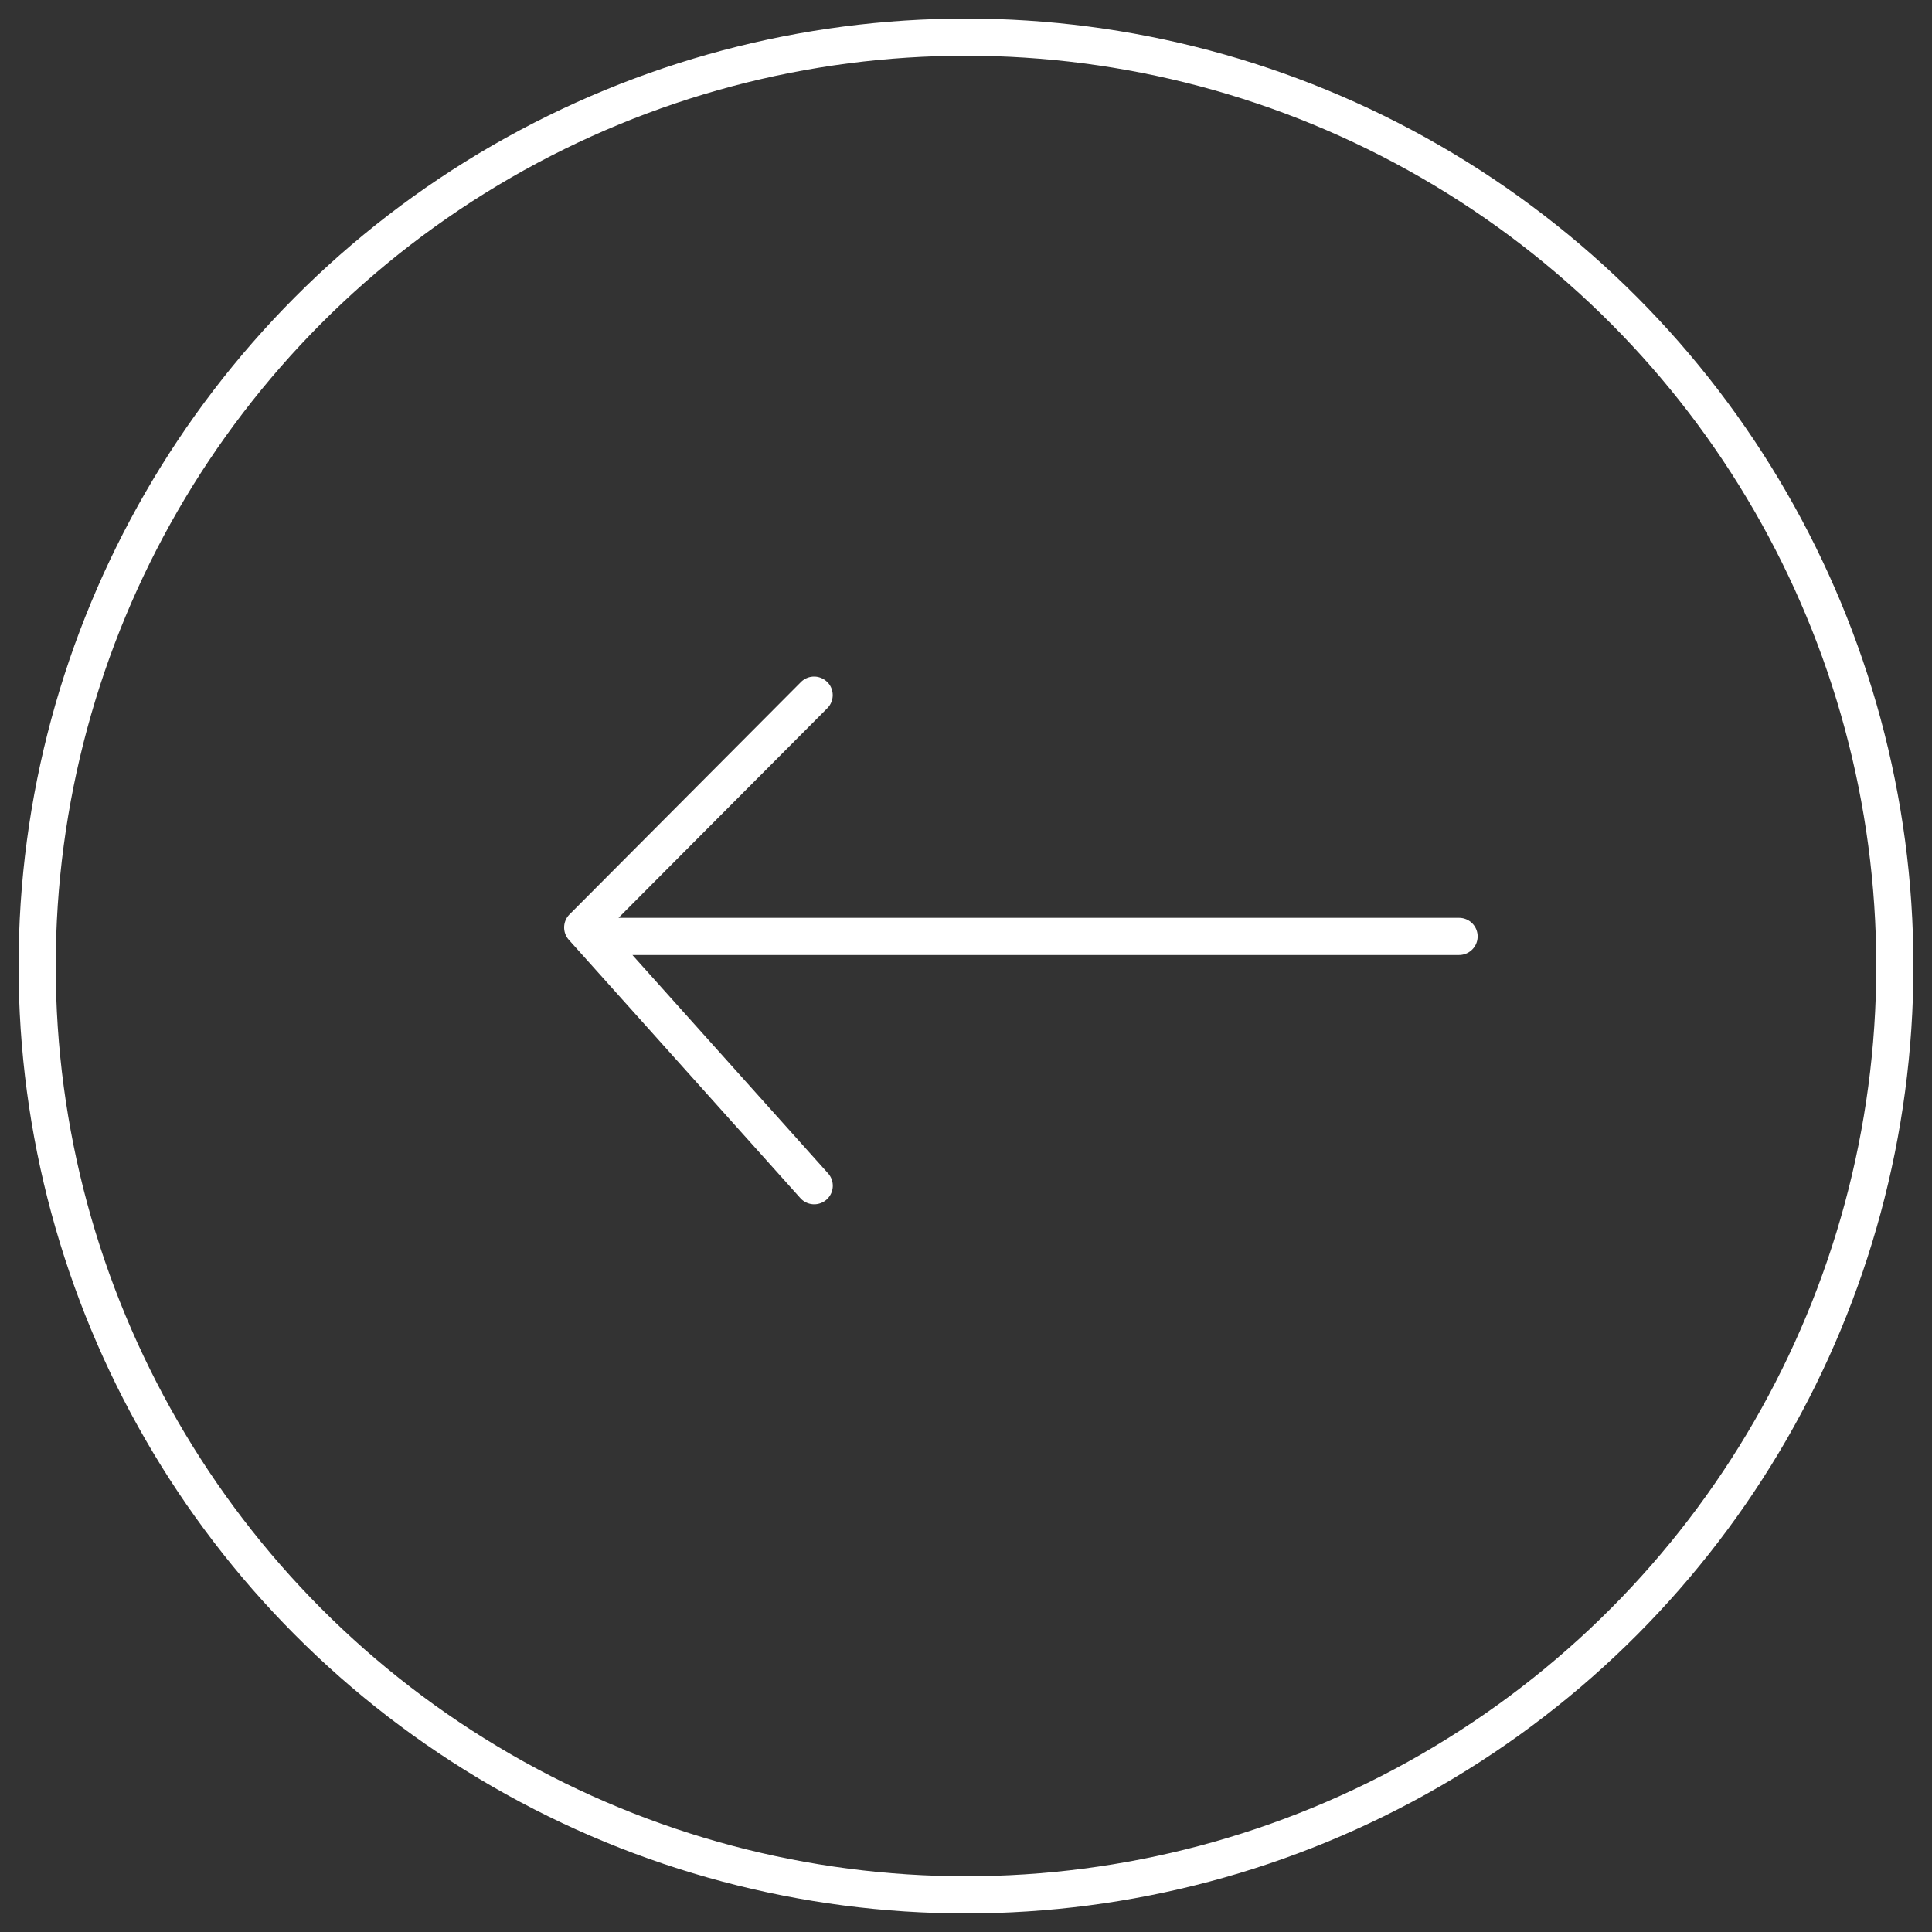
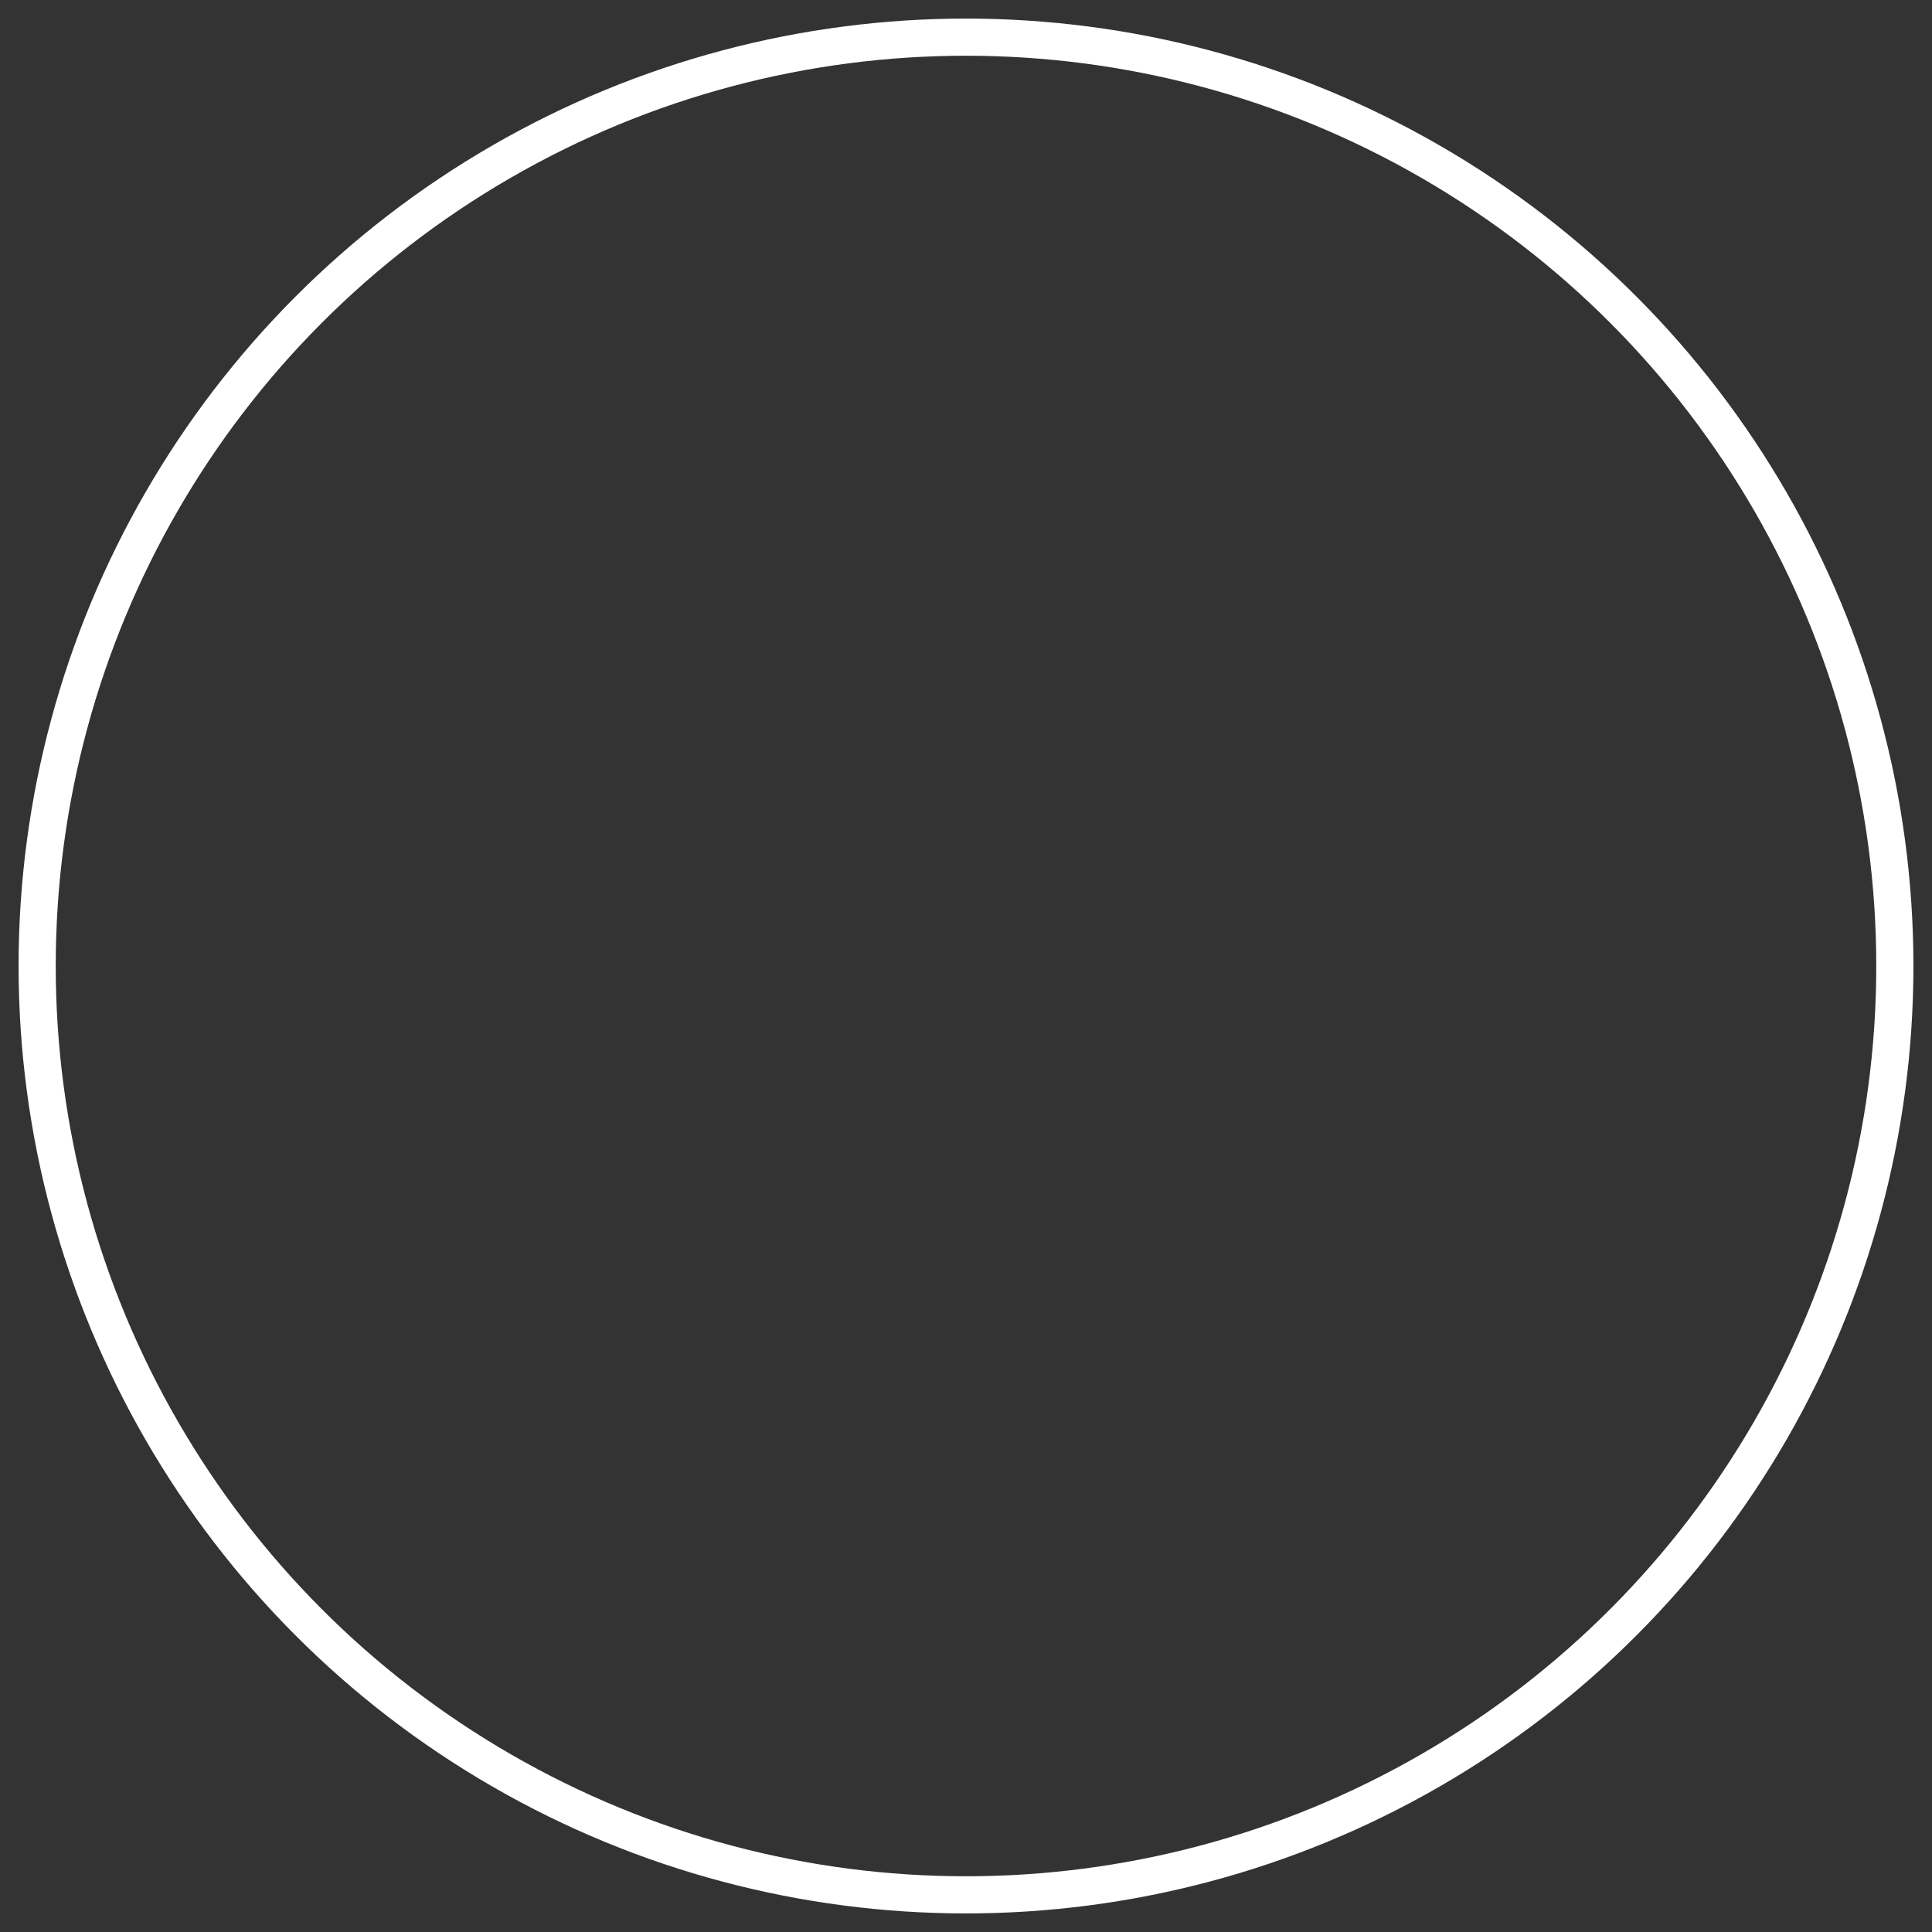
<svg xmlns="http://www.w3.org/2000/svg" width="52" height="52" viewBox="0 0 52 52">
  <rect x="0" y="0" width="52" height="52" fill="#333333" stroke="none" />
  <g transform="rotate(180,26,26)">
    <g id="circleArrow" data-name="circleArrow" transform="translate(-1248 -2665.099)">
      <circle cx="26" cy="26" r="25" transform="translate(1248 2665.099)" stroke="#FFF" fill="transparent" />
-       <path id="Vereinigungsmenge_4" data-name="Vereinigungsmenge 4" d="M428.775,7587.88a.5.5,0,0,1,0-.707l5.619-5.641H411.77a.5.5,0,0,1,0-1h22.25l-5.263-5.873a.5.5,0,1,1,.745-.667l6.227,6.947a.5.5,0,0,1-.019.688l-6.227,6.252a.5.5,0,0,1-.707,0Z" transform="translate(848.959 -4889.137)" fill="#FFF" />
    </g>
  </g>
</svg>